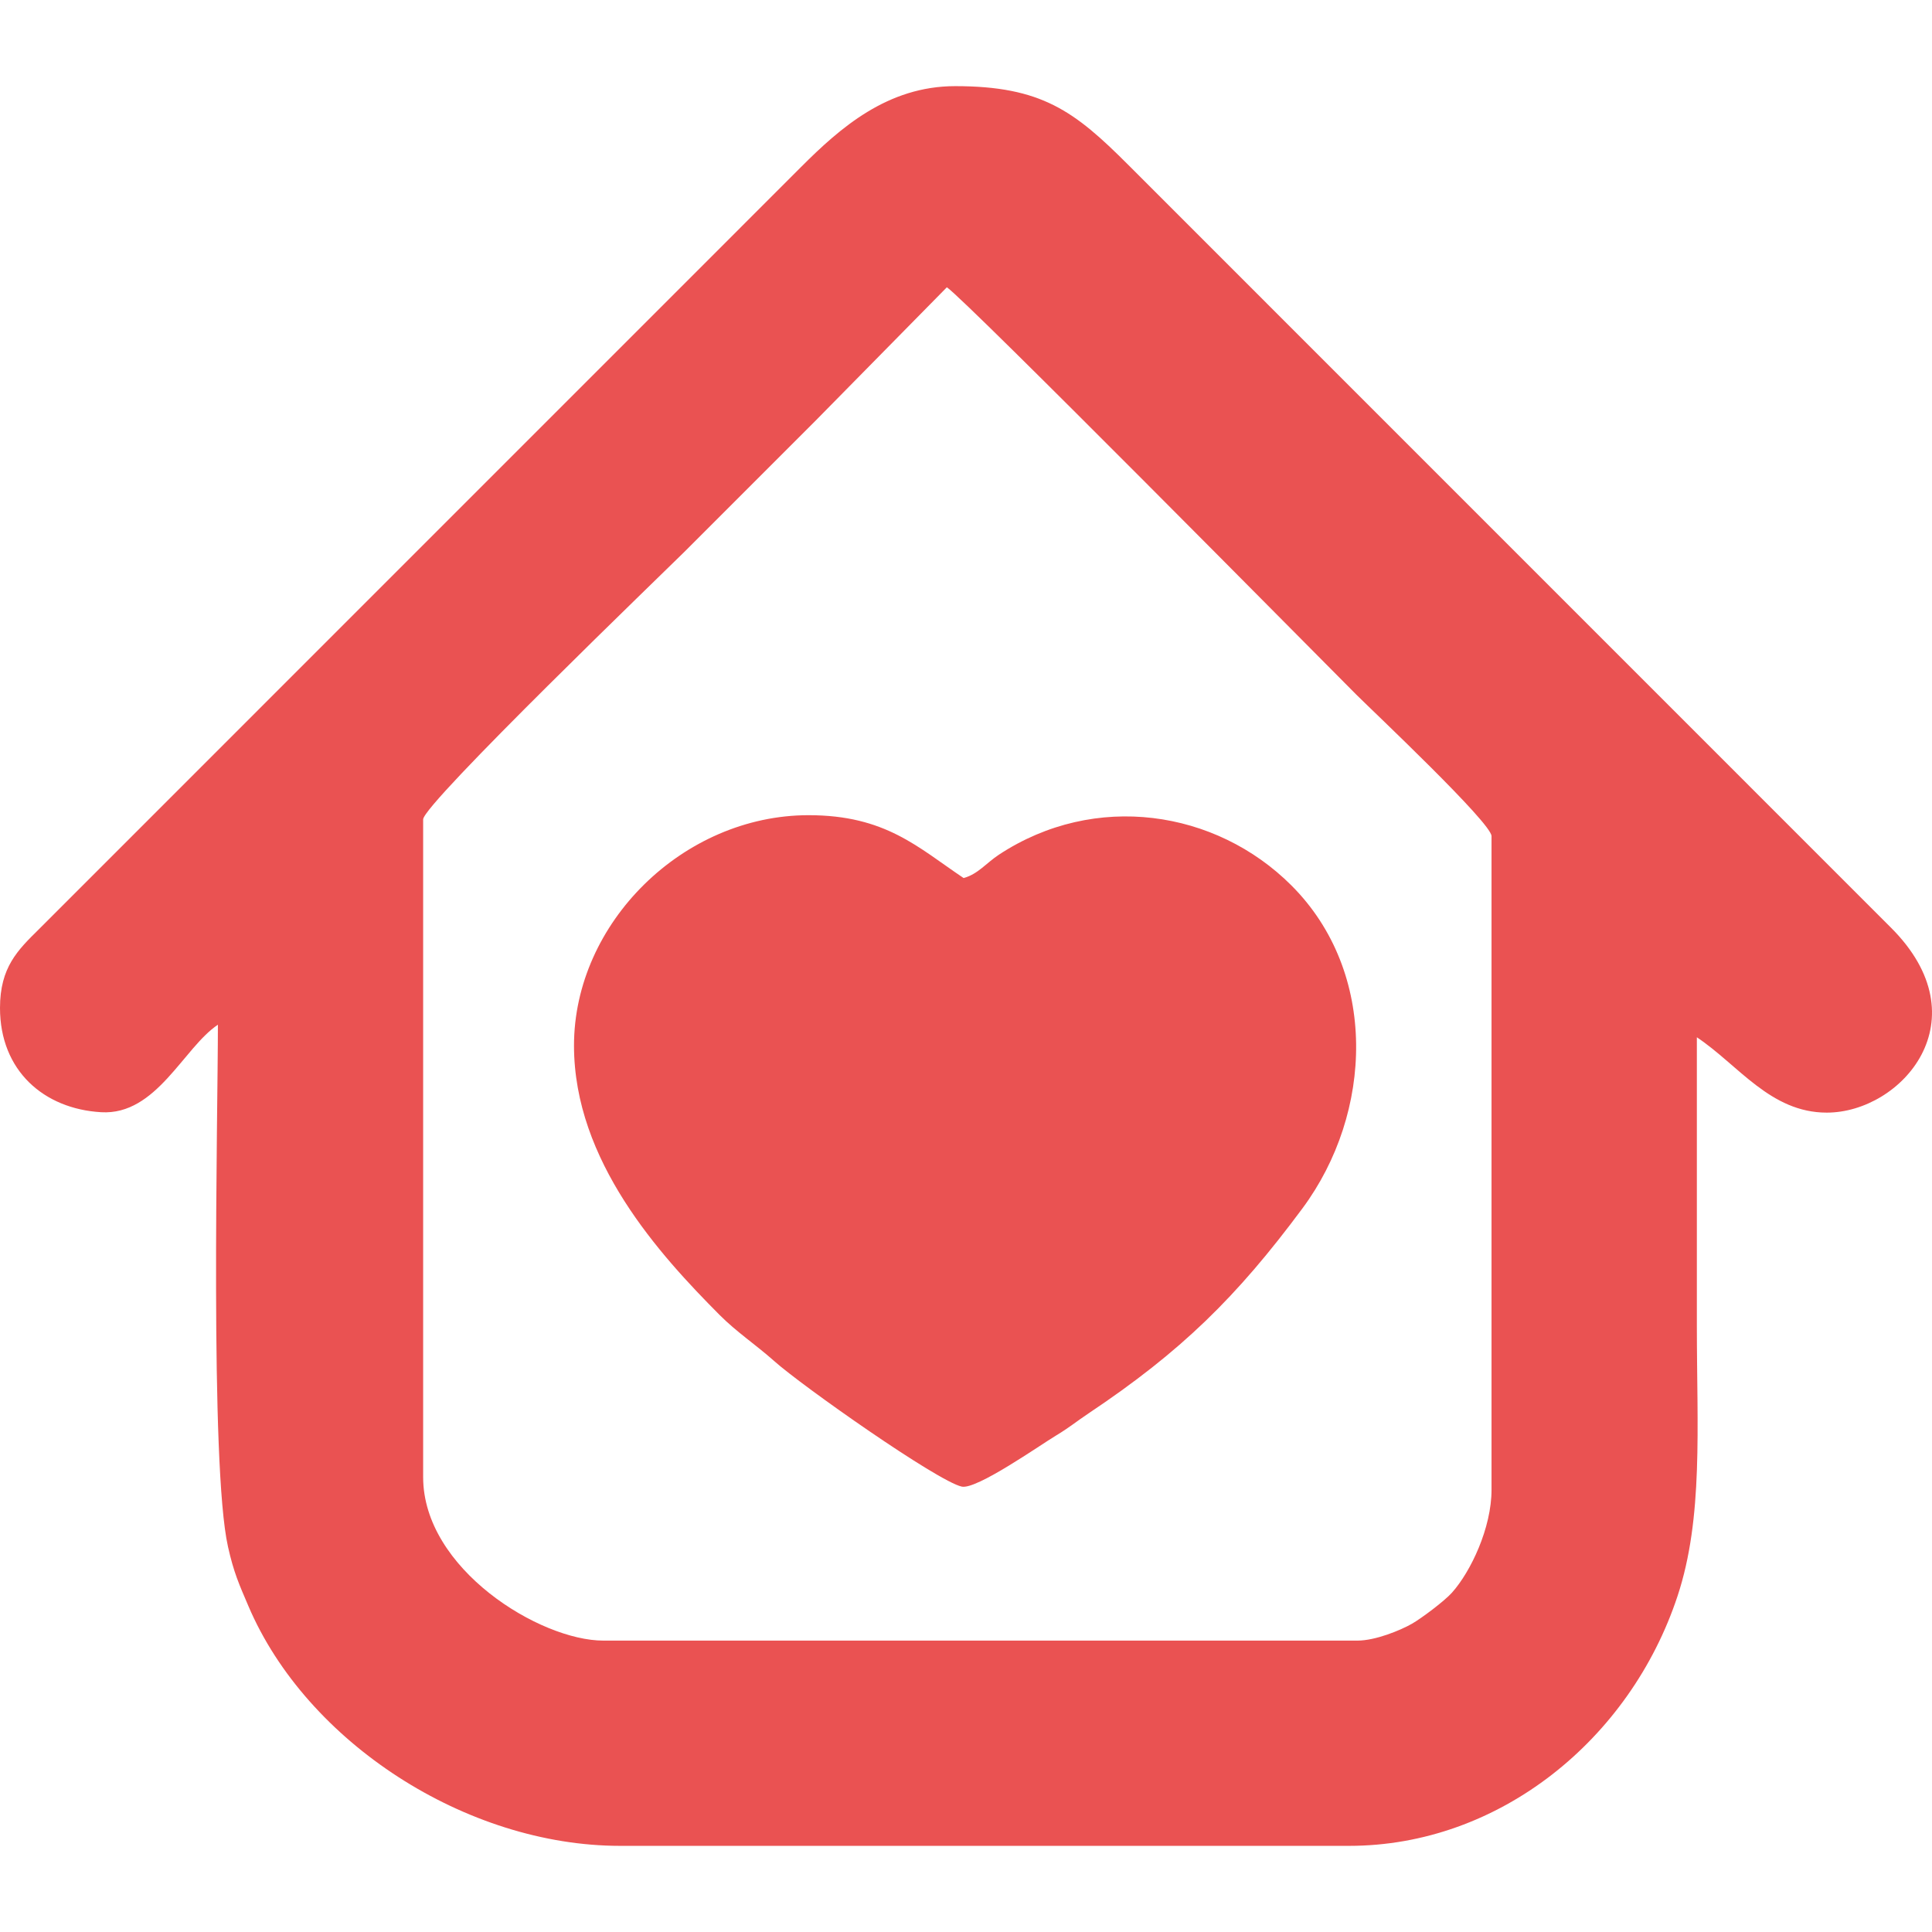
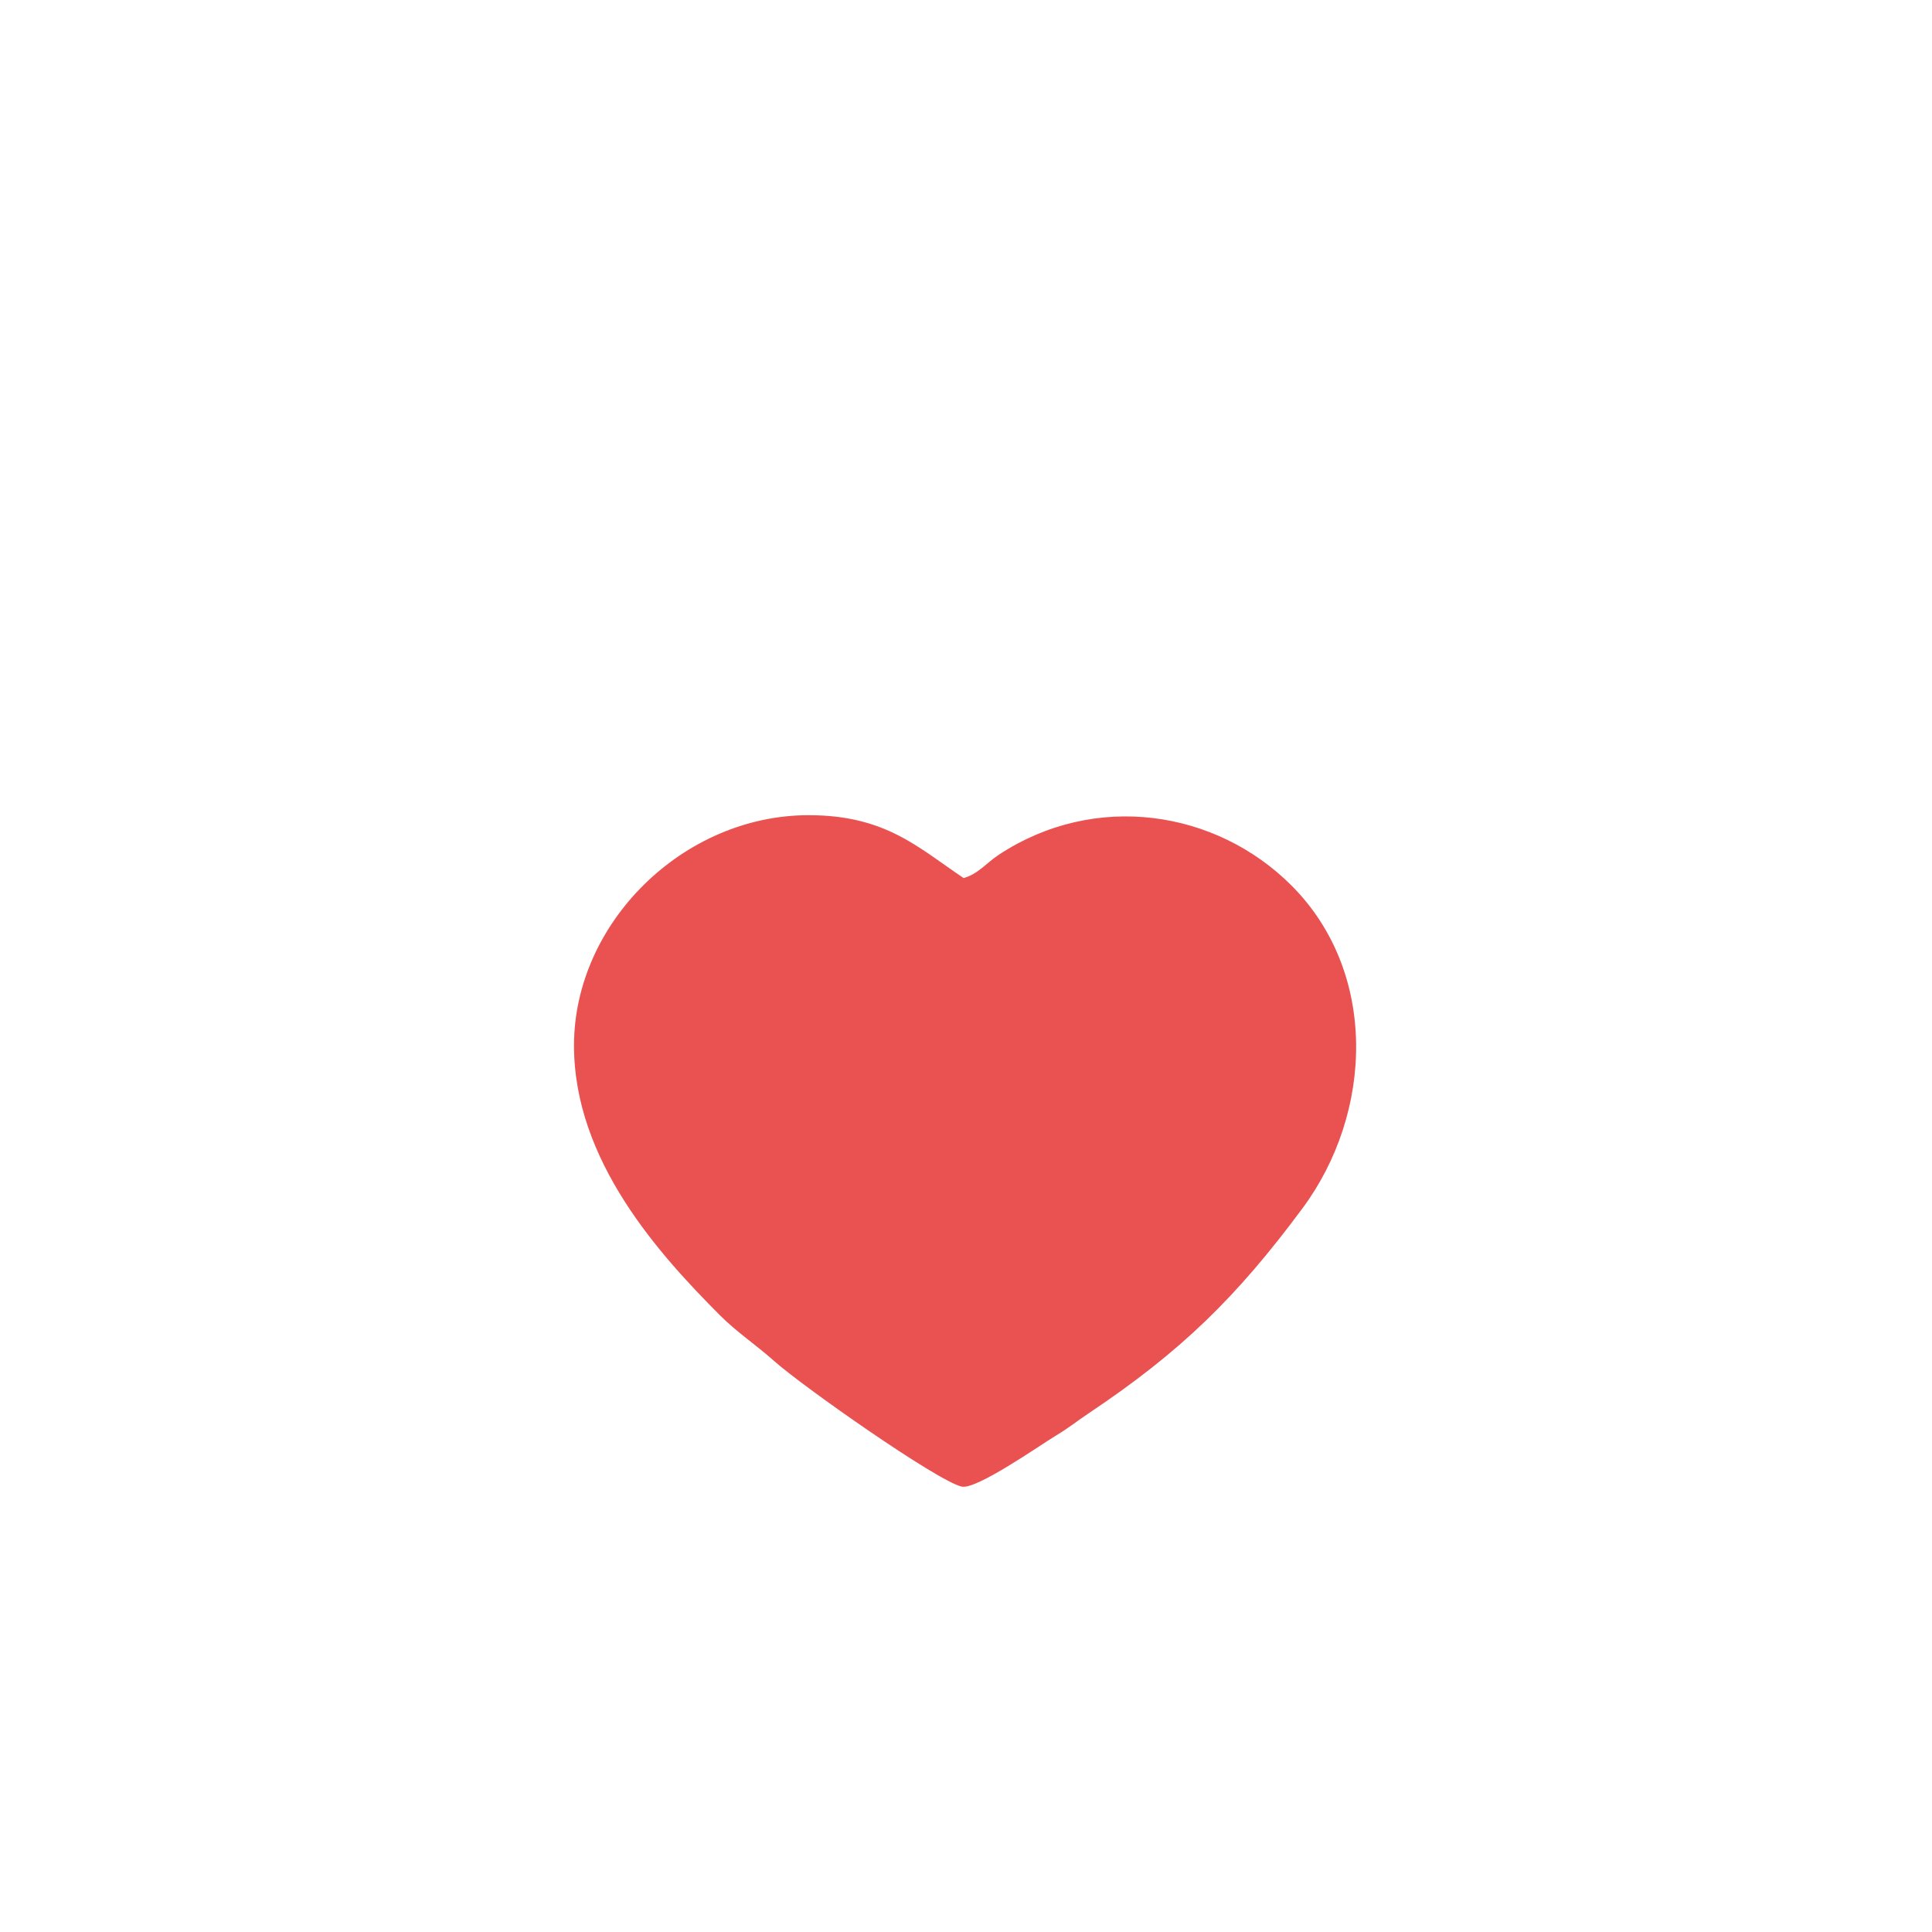
<svg xmlns="http://www.w3.org/2000/svg" xml:space="preserve" width="200px" height="200px" version="1.0" style="shape-rendering:geometricPrecision; text-rendering:geometricPrecision; image-rendering:optimizeQuality; fill-rule:evenodd; clip-rule:evenodd" viewBox="0 0 23.975 23.975">
  <defs>
    <style type="text/css"> .fil1 {fill:none} .fil0 {fill:#EA5252} </style>
  </defs>
  <g id="Camada_x0020_1">
    <g id="_1895457944736">
-       <path class="fil0" d="M5.251 18.331l0 -8.163c0,-0.192 3.043,-3.121 3.237,-3.315 0.558,-0.558 1.079,-1.079 1.637,-1.637l1.625 -1.651c0.238,0.159 4.653,4.627 5.082,5.056 0.214,0.213 1.677,1.592 1.677,1.755l0 8.111c0,0.473 -0.257,1.015 -0.491,1.277 -0.095,0.106 -0.381,0.32 -0.497,0.386 -0.144,0.082 -0.453,0.209 -0.676,0.209l-9.358 0c-0.785,0 -2.236,-0.889 -2.236,-2.028zm-5.251 -5.823c0,0.779 0.545,1.253 1.256,1.294 0.686,0.04 1.02,-0.8 1.448,-1.086 0,1.132 -0.102,5.462 0.125,6.477 0.072,0.323 0.139,0.469 0.253,0.736 0.722,1.695 2.708,2.977 4.613,2.977l9.046 0c1.863,0 3.487,-1.319 4.076,-3.099 0.322,-0.973 0.24,-2.092 0.24,-3.348 0,-1.196 0,-2.392 0,-3.587 0.516,0.345 0.913,0.935 1.612,0.935 0.929,0 1.944,-1.156 0.792,-2.3l-9.462 -9.463c-0.665,-0.665 -1.074,-0.975 -2.145,-0.975 -0.842,0 -1.429,0.519 -1.911,1.001l-9.462 9.463c-0.261,0.258 -0.481,0.47 -0.481,0.975z" />
      <path class="fil0" d="M7.123 12.975c0,1.433 1.066,2.598 1.806,3.342 0.213,0.214 0.449,0.369 0.676,0.571 0.35,0.313 2.033,1.496 2.33,1.56 0.184,0.04 0.973,-0.516 1.17,-0.634 0.166,-0.1 0.241,-0.166 0.402,-0.274 1.151,-0.769 1.839,-1.444 2.655,-2.544 0.88,-1.185 0.943,-2.929 -0.136,-4.008 -0.938,-0.938 -2.438,-1.166 -3.63,-0.382 -0.156,0.103 -0.261,0.242 -0.438,0.29 -0.567,-0.38 -0.969,-0.78 -1.924,-0.78 -1.554,0 -2.911,1.335 -2.911,2.859z" />
    </g>
-     <rect class="fil1" width="23.975" height="23.975" />
  </g>
</svg>